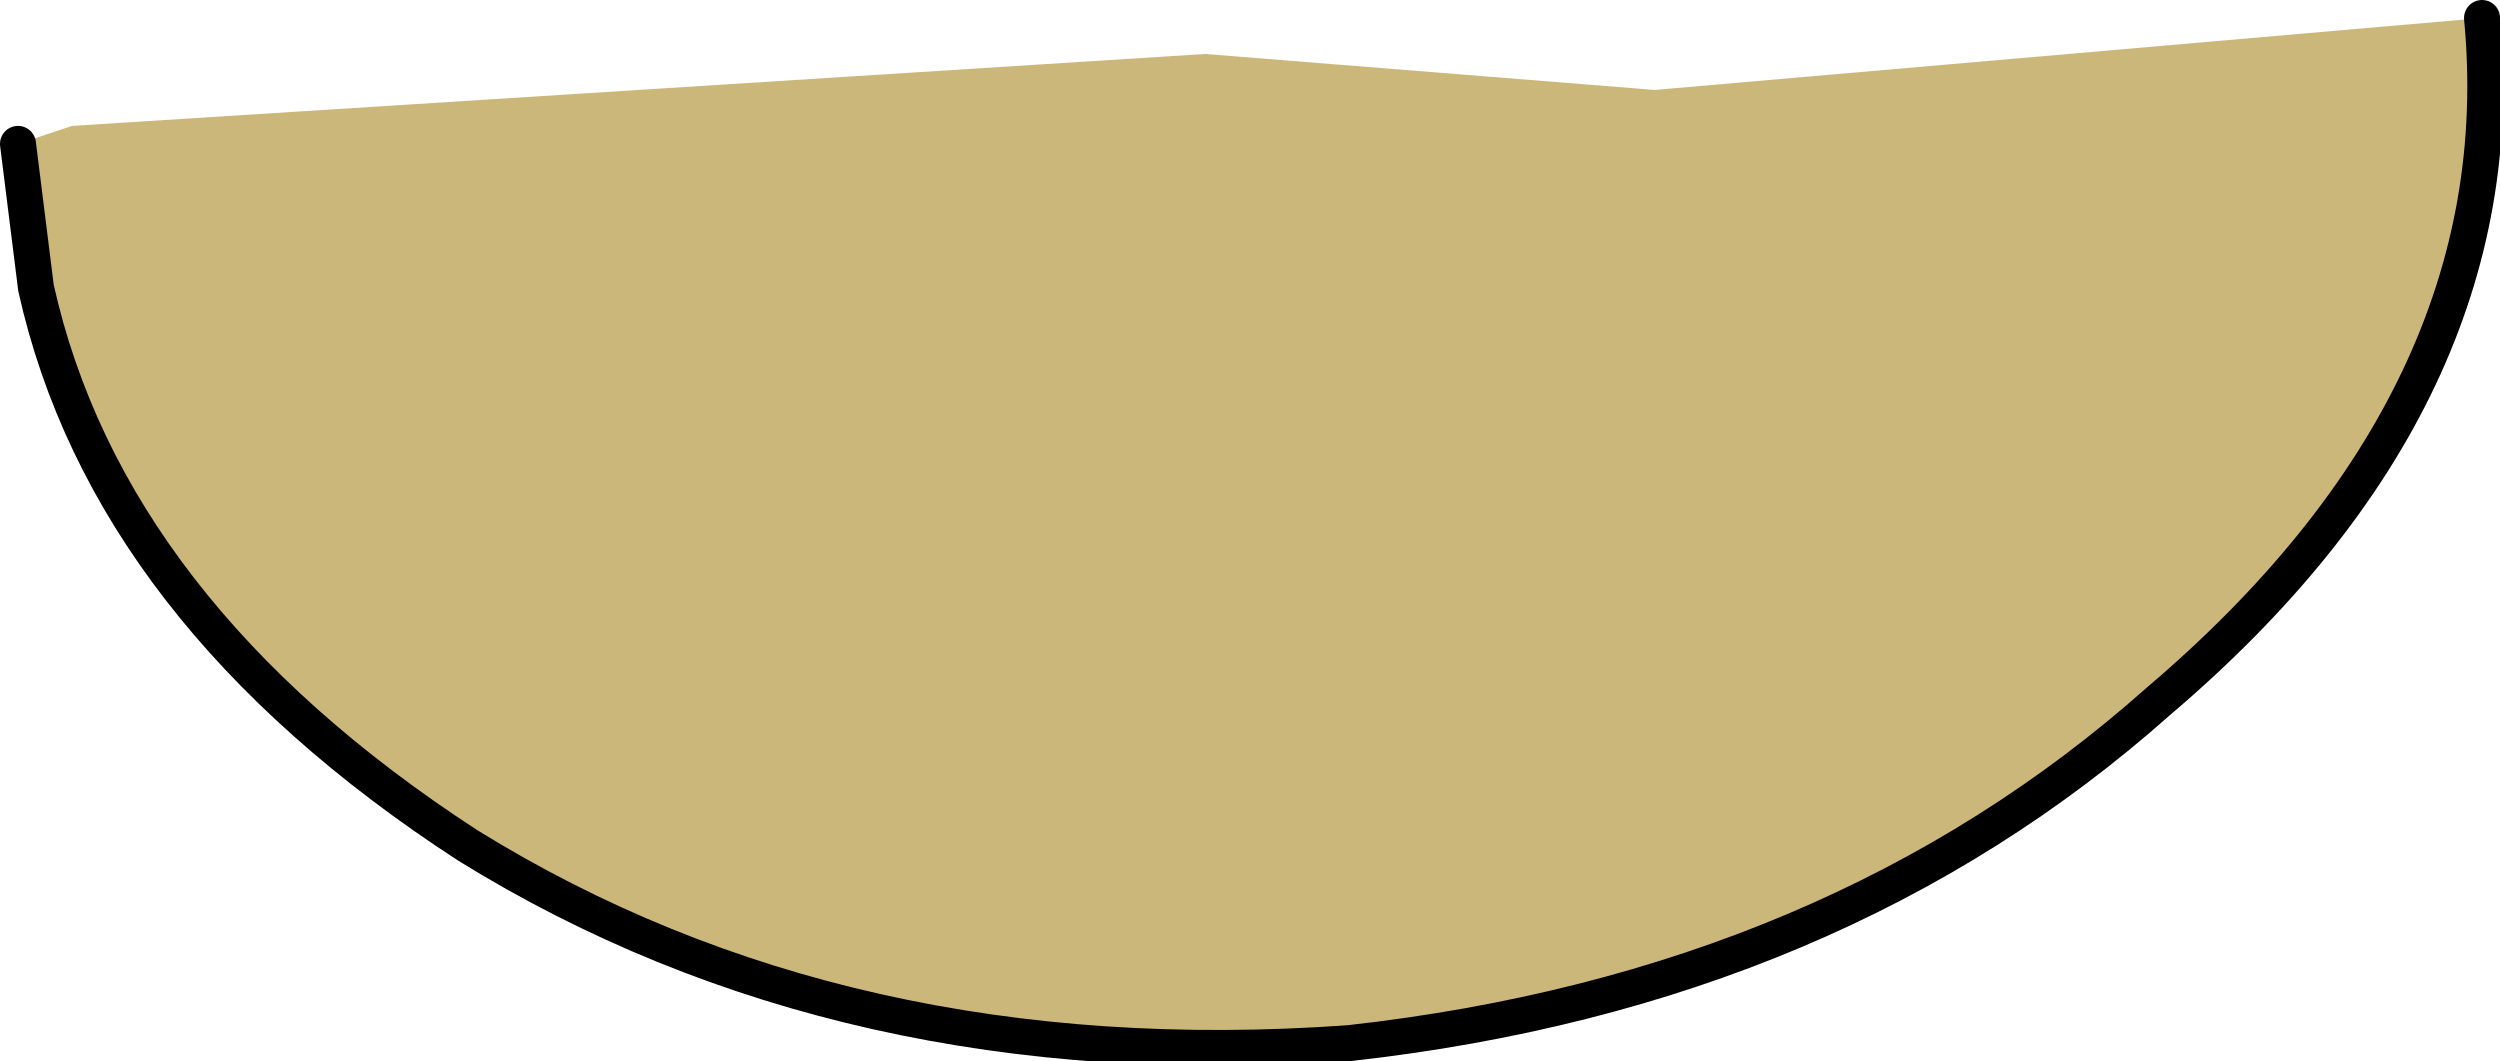
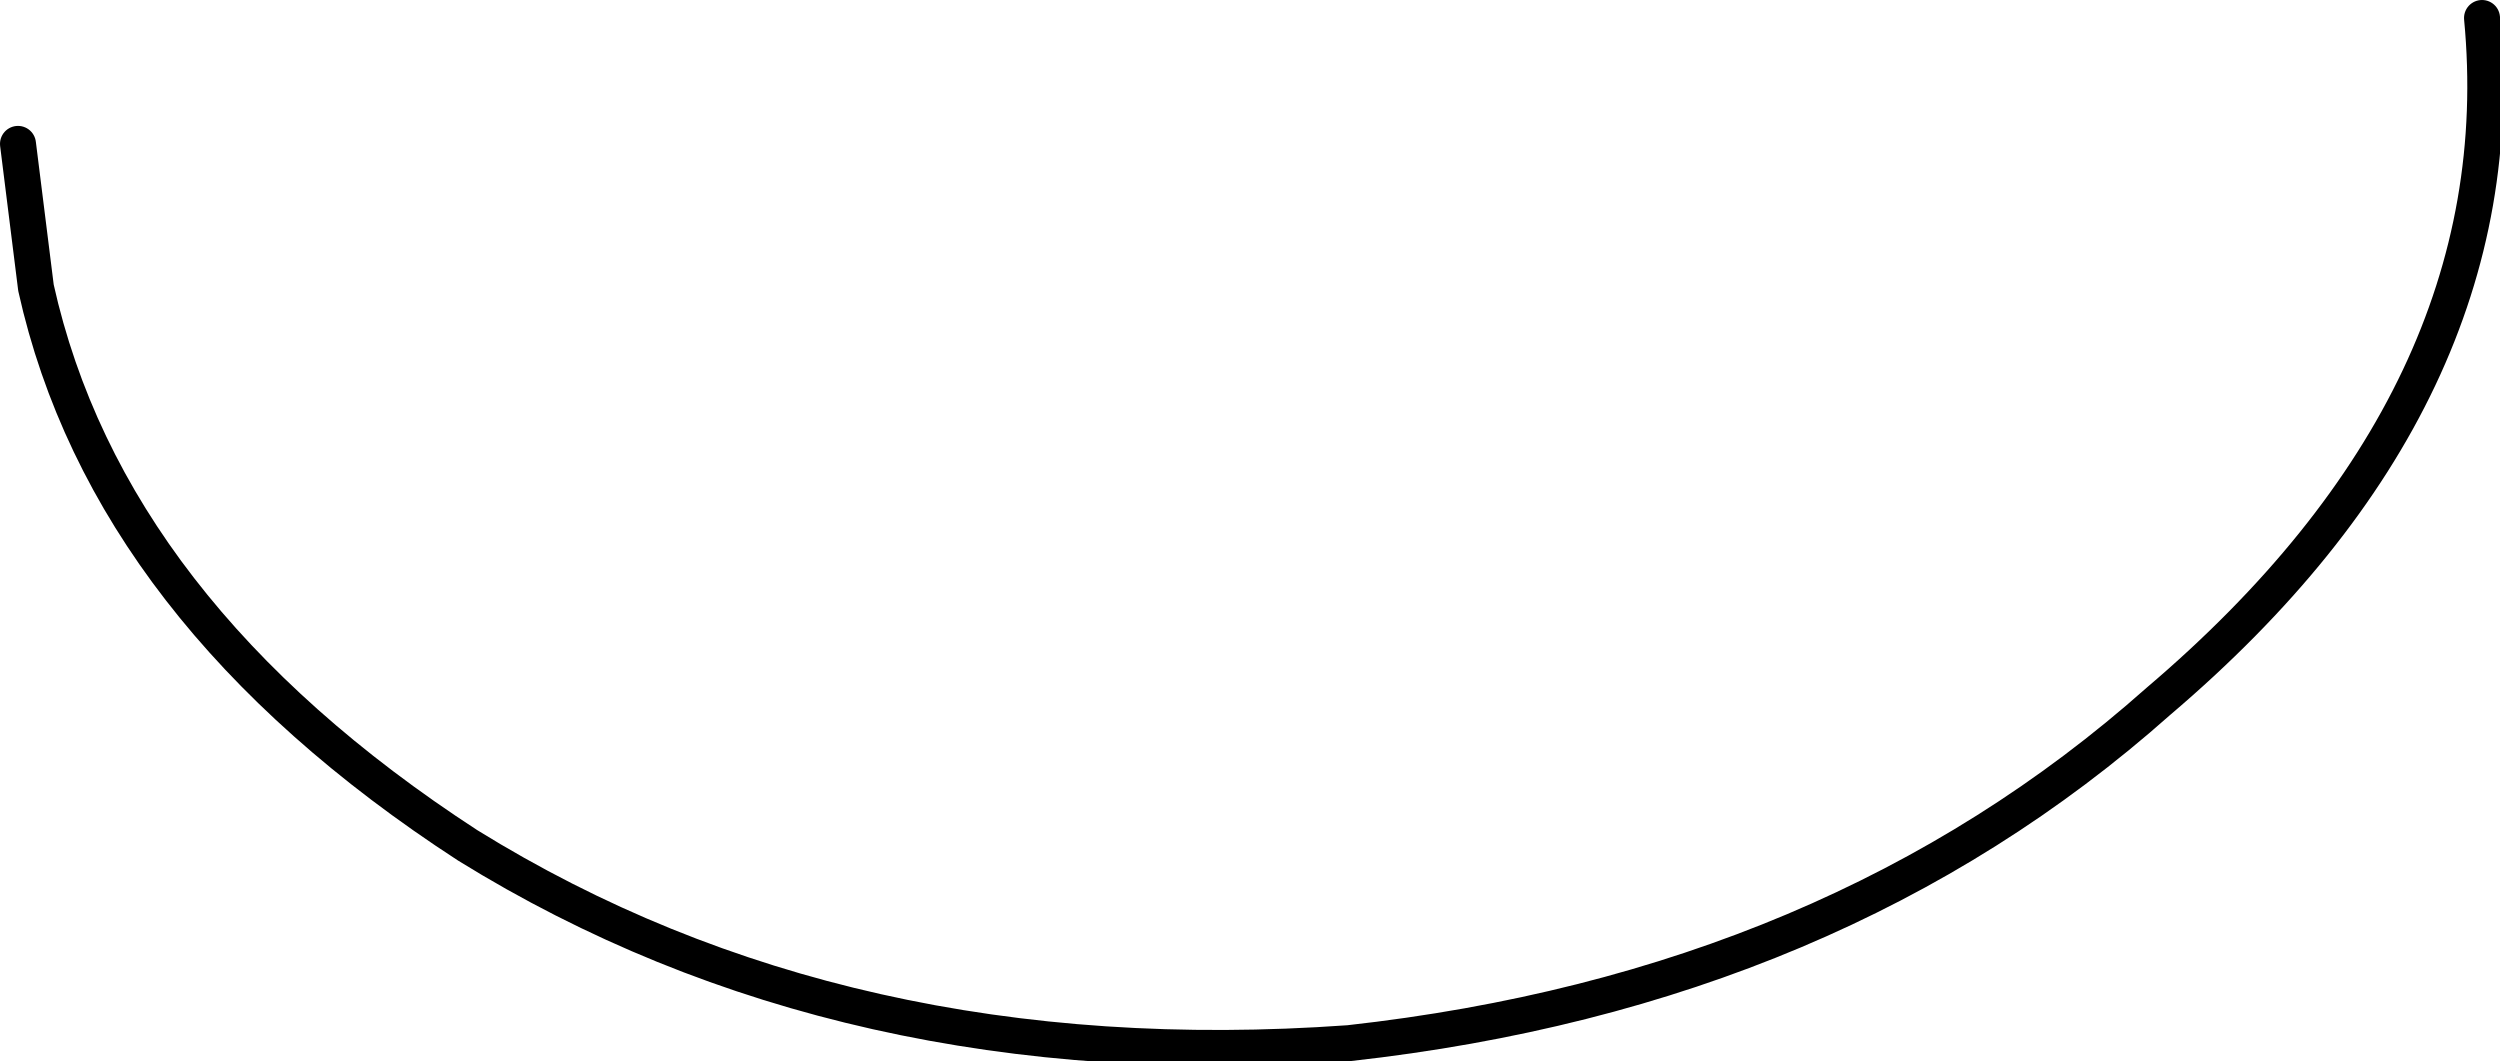
<svg xmlns="http://www.w3.org/2000/svg" height="2.95px" width="6.95px">
  <g transform="matrix(1.0, 0.0, 0.0, 1.0, -58.6, -111.0)">
-     <path d="M65.5 111.05 Q65.6 112.1 64.6 112.95 63.7 113.75 62.35 113.9 60.95 114.0 59.9 113.35 58.9 112.7 58.7 111.8 L58.65 111.4 58.8 111.35 61.95 111.15 63.2 111.25 65.5 111.05" fill="#ccb77a" fill-rule="evenodd" stroke="none" />
    <path d="M58.65 111.4 L58.7 111.8 Q58.9 112.7 59.9 113.35 60.95 114.0 62.35 113.9 63.7 113.75 64.6 112.95 65.6 112.1 65.5 111.05" fill="none" stroke="#000000" stroke-linecap="round" stroke-linejoin="round" stroke-width="0.1" />
  </g>
</svg>